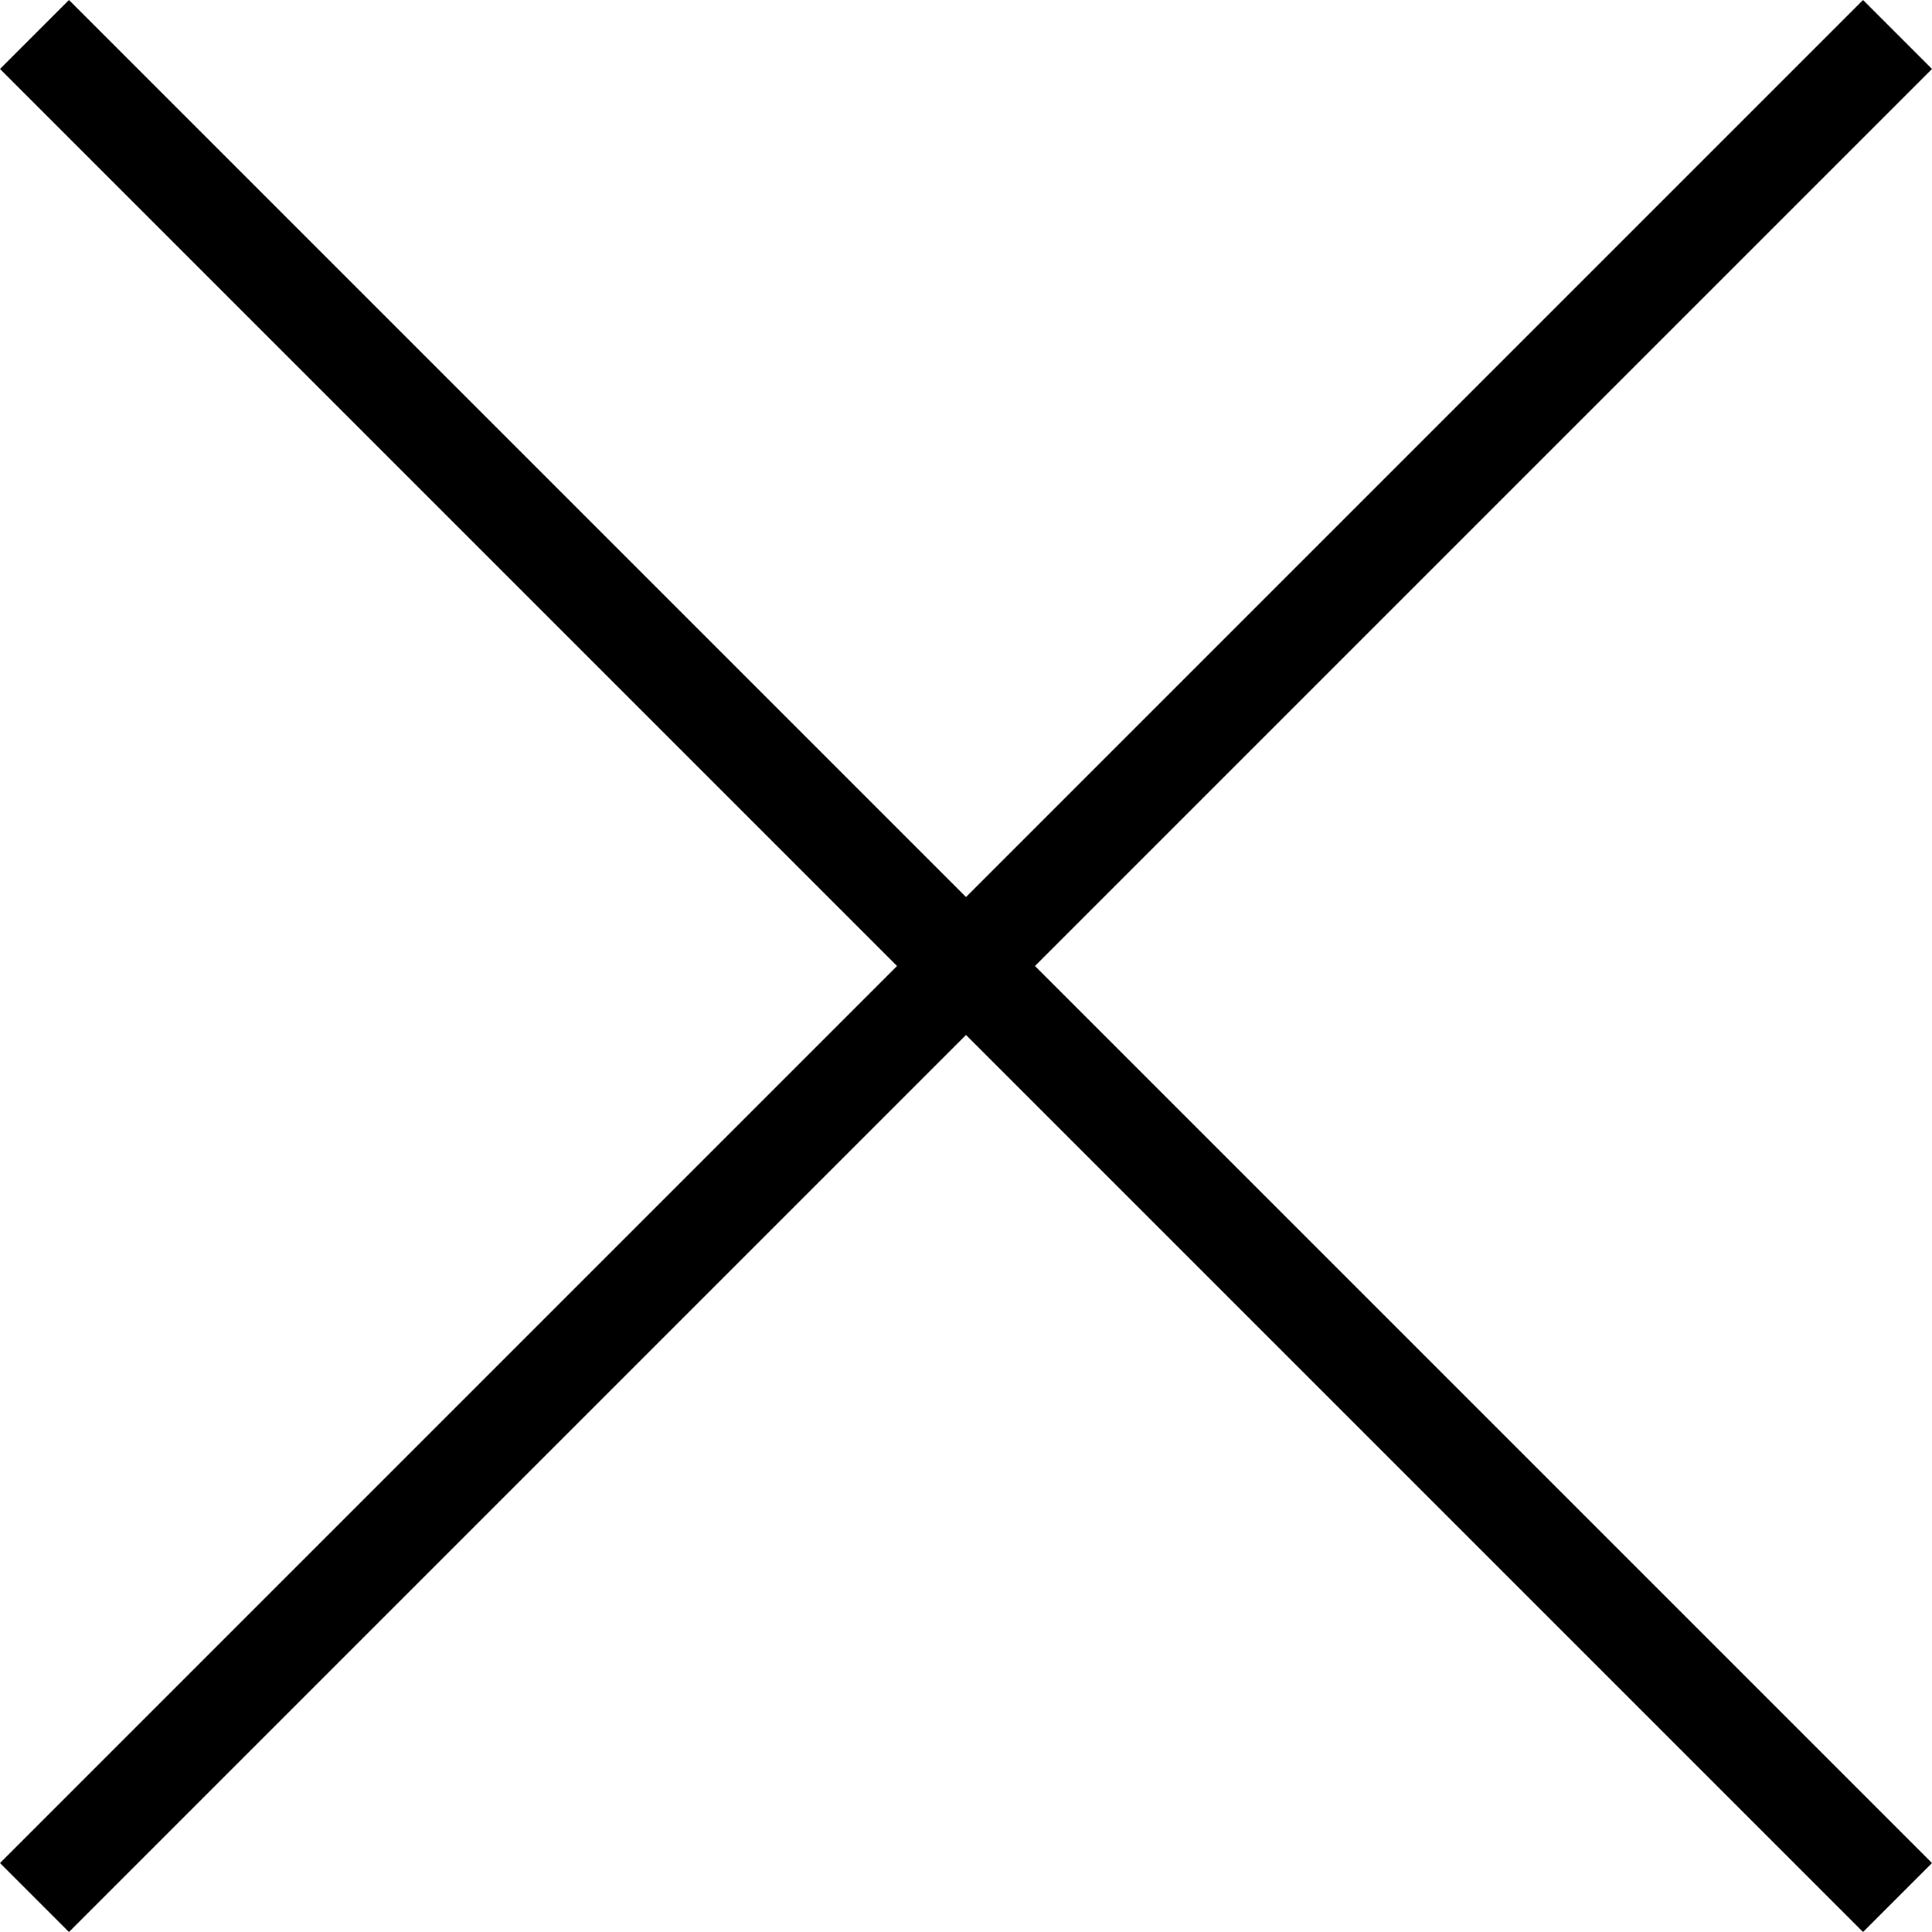
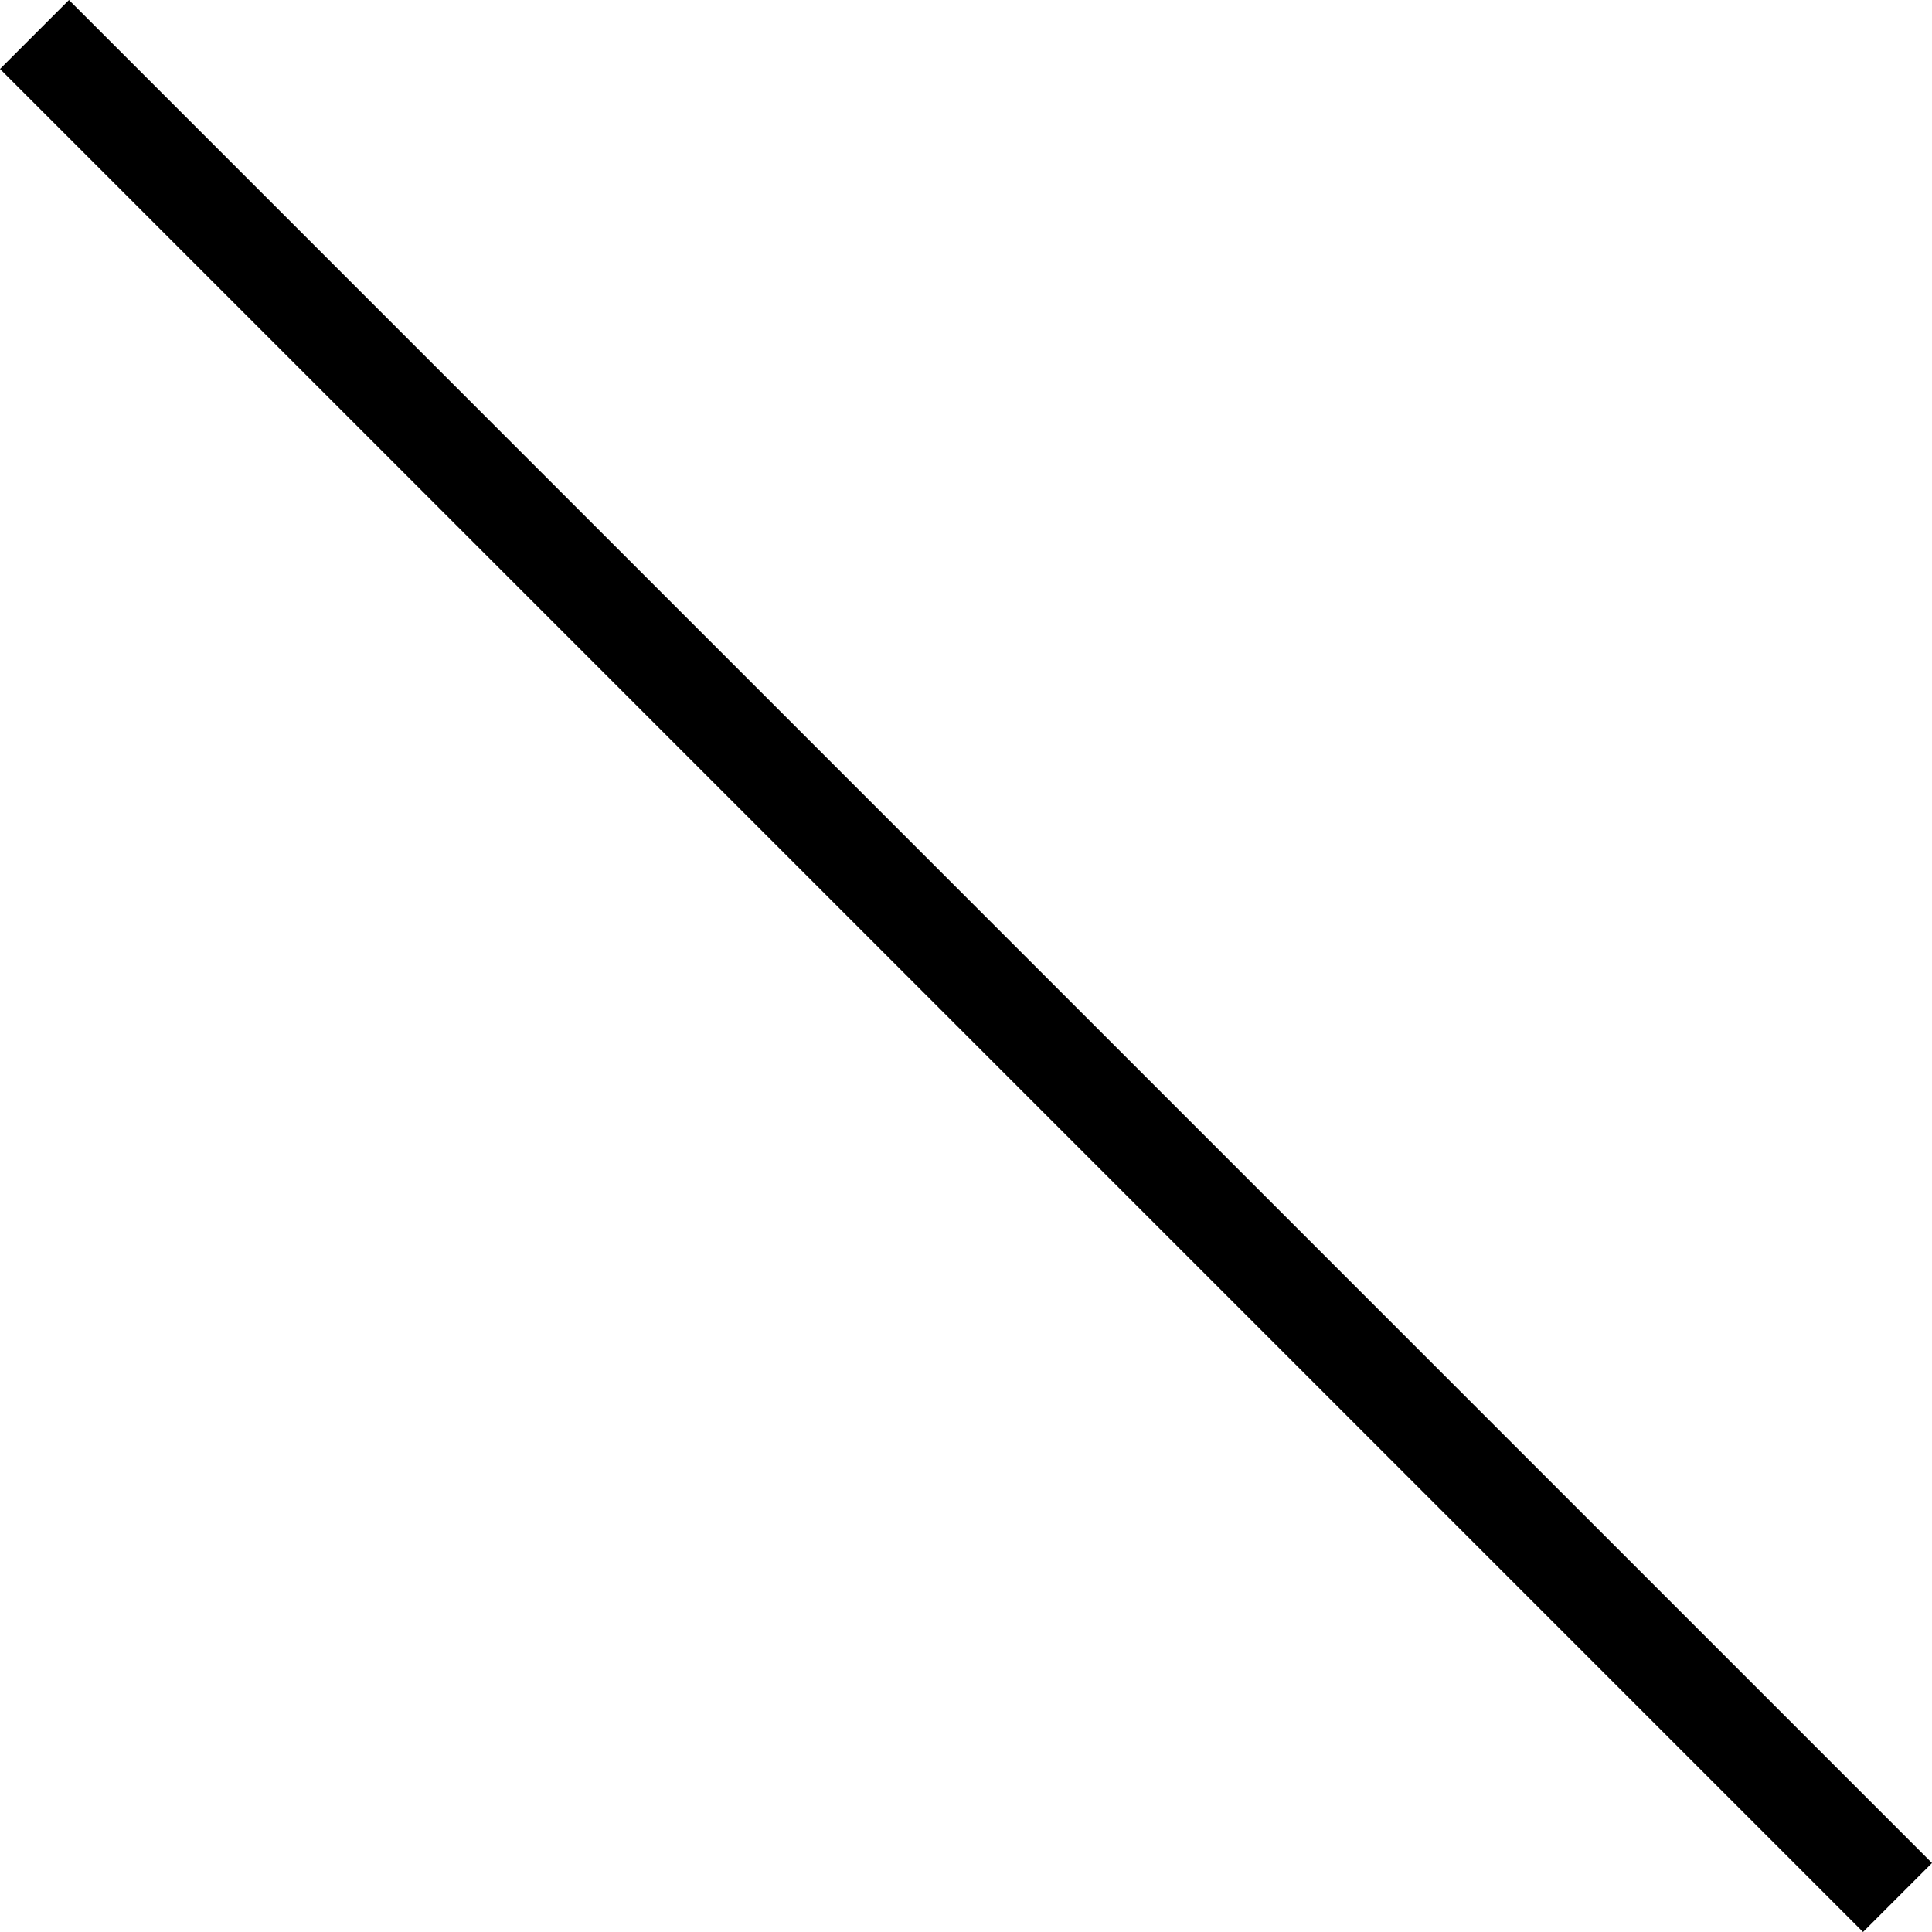
<svg xmlns="http://www.w3.org/2000/svg" width="39.612" height="39.612" viewBox="0 0 39.612 39.612">
  <g id="close" transform="translate(-1761.095 -84.095)">
    <line id="Line_6" data-name="Line 6" x2="54.02" transform="translate(1761.802 84.802) rotate(45)" fill="none" stroke="#000" stroke-width="2" />
-     <line id="Line_7" data-name="Line 7" x2="54.02" transform="translate(1761.802 123) rotate(-45)" fill="none" stroke="#000" stroke-width="2" />
  </g>
</svg>